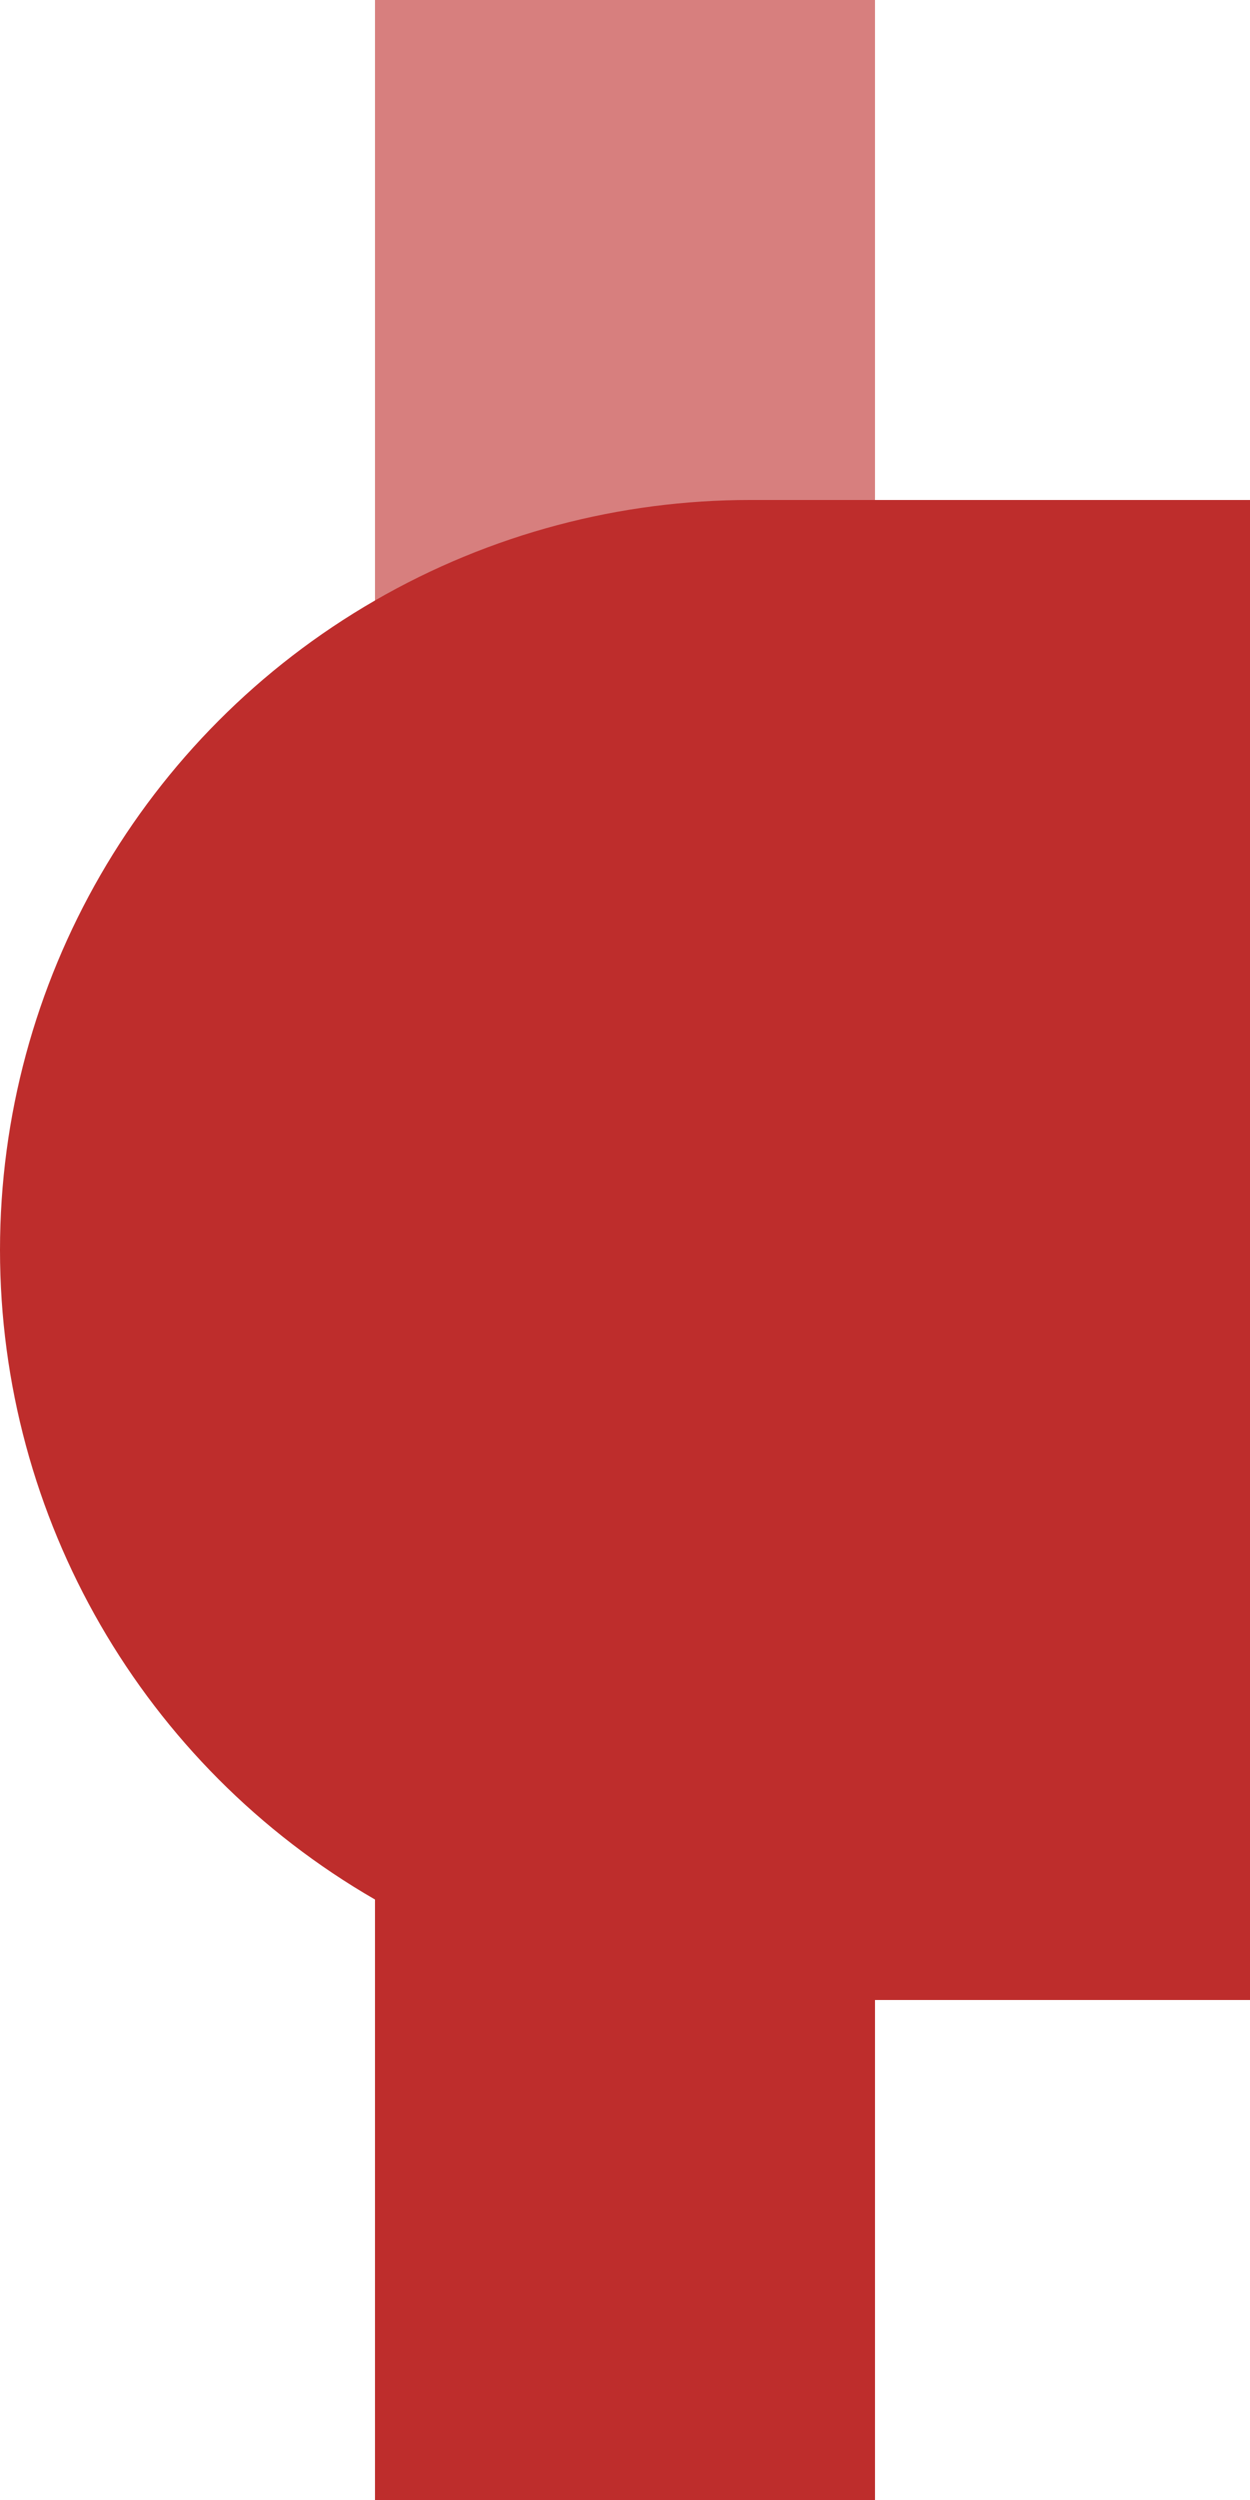
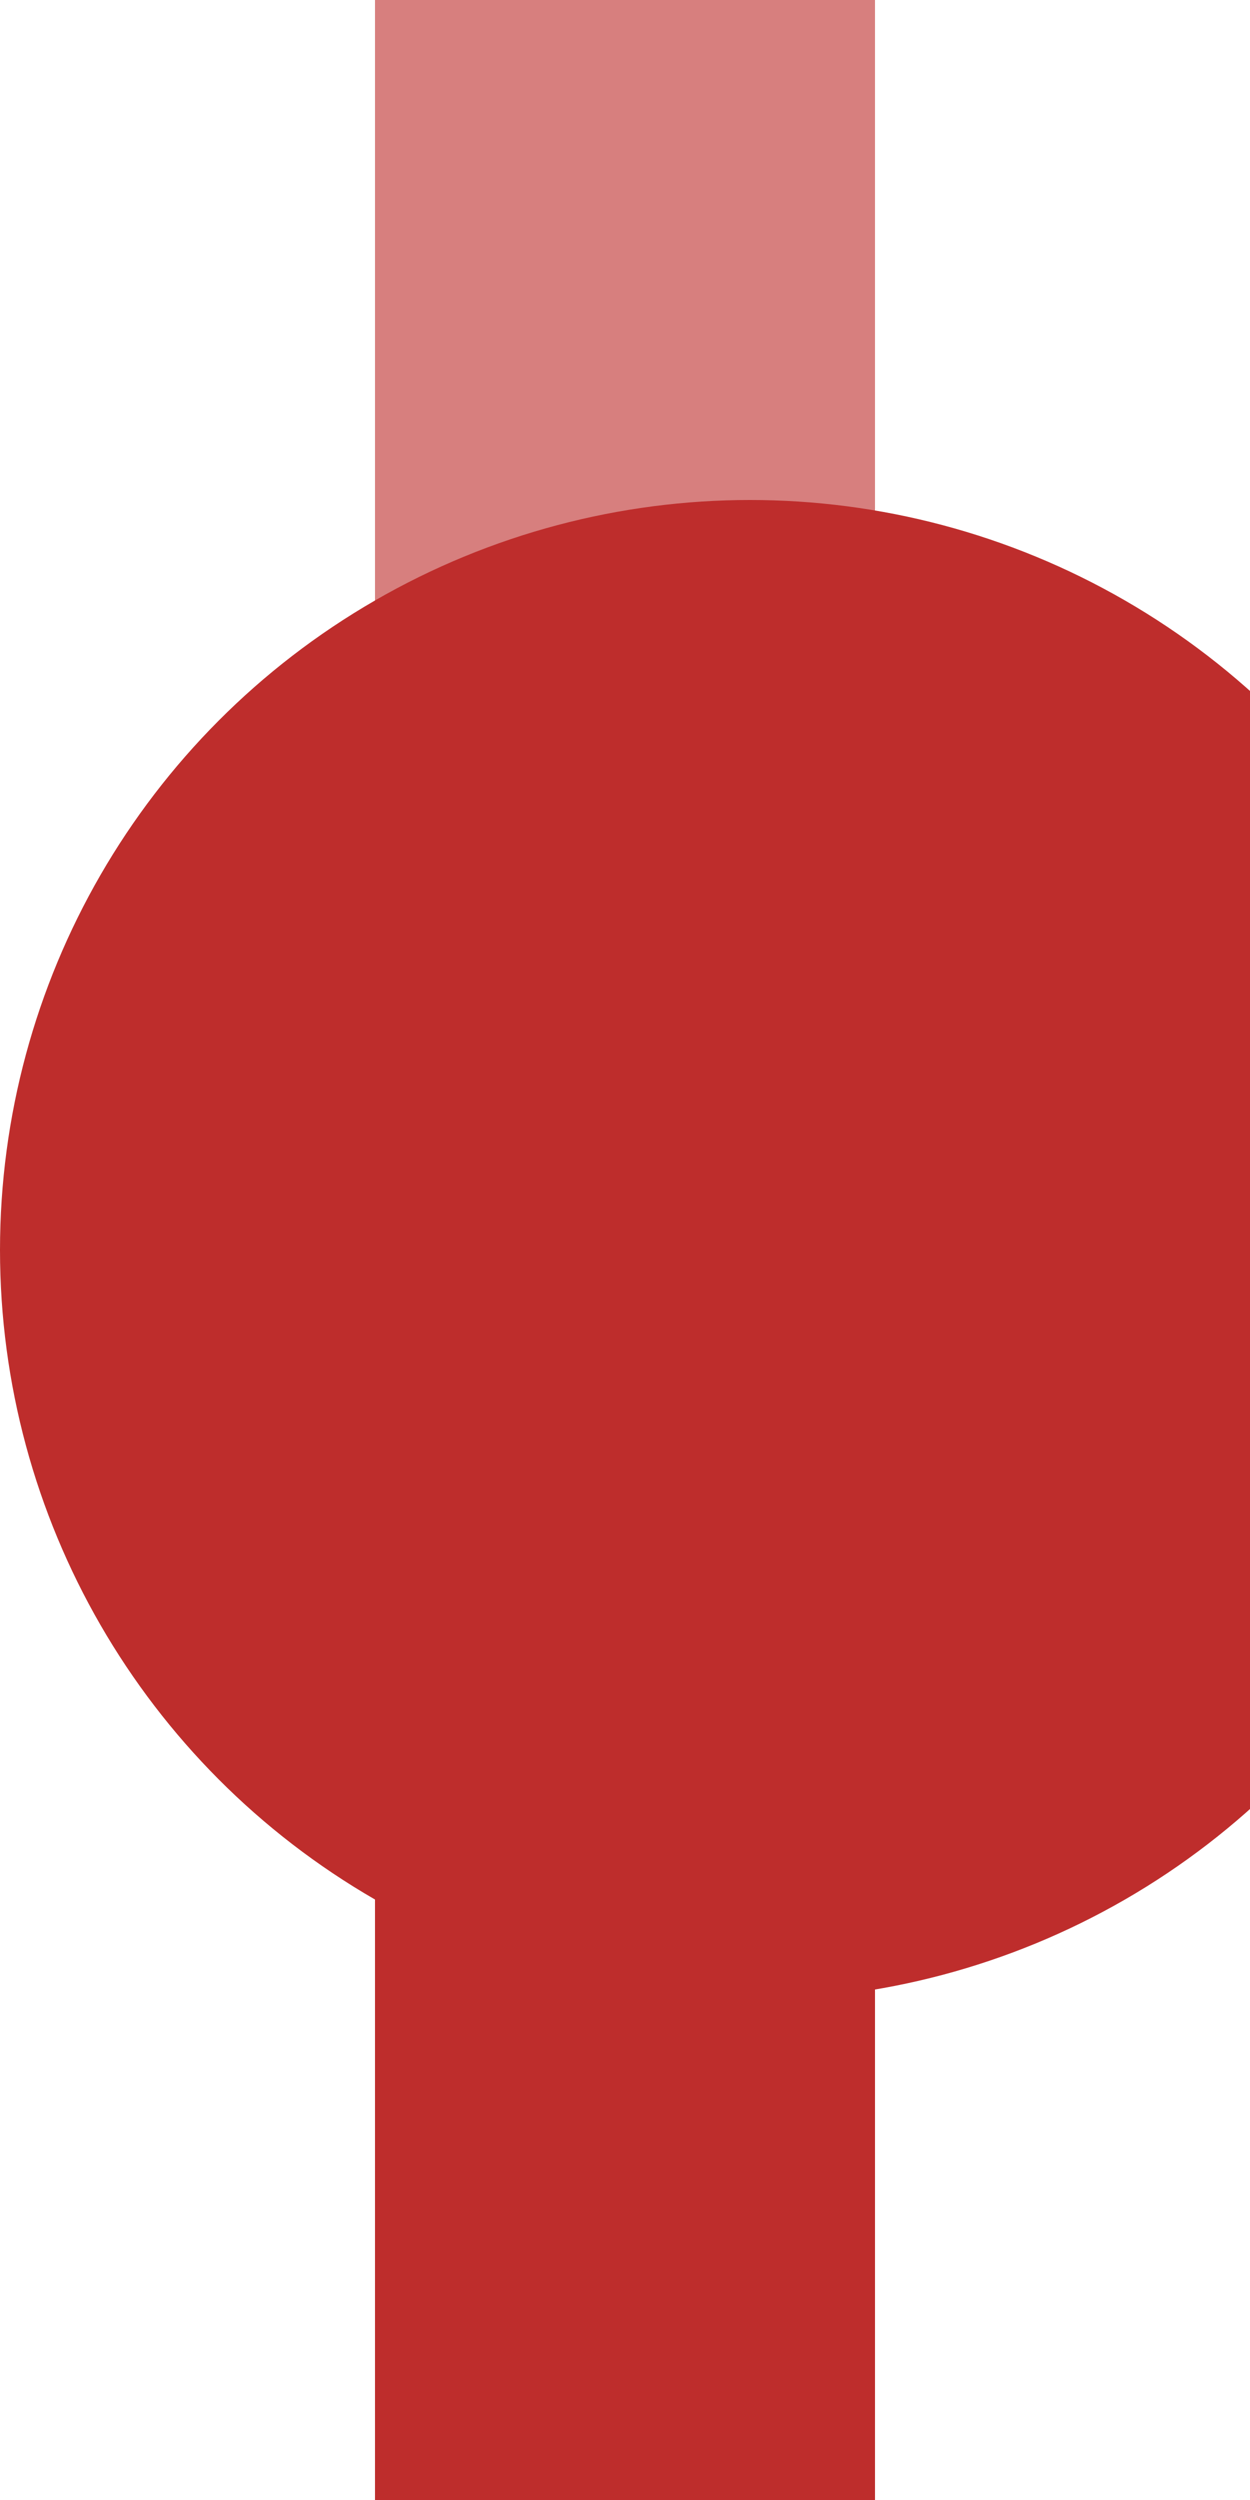
<svg xmlns="http://www.w3.org/2000/svg" width="250" height="500" viewBox="250 0 250 500">
  <title>dKBHFrxa</title>
  <g stroke="none" fill="none">
    <path d="M 375,0 V 250" stroke="#D77F7E" stroke-width="100" />
    <path d="M 375,250 V 500" stroke="#be2d2c" stroke-width="100" />
-     <path d="M 400,250 H 500" stroke="#be2d2c" stroke-width="300" />
    <circle cx="400" cy="250" r="150" fill="#be2d2c" />
  </g>
</svg>